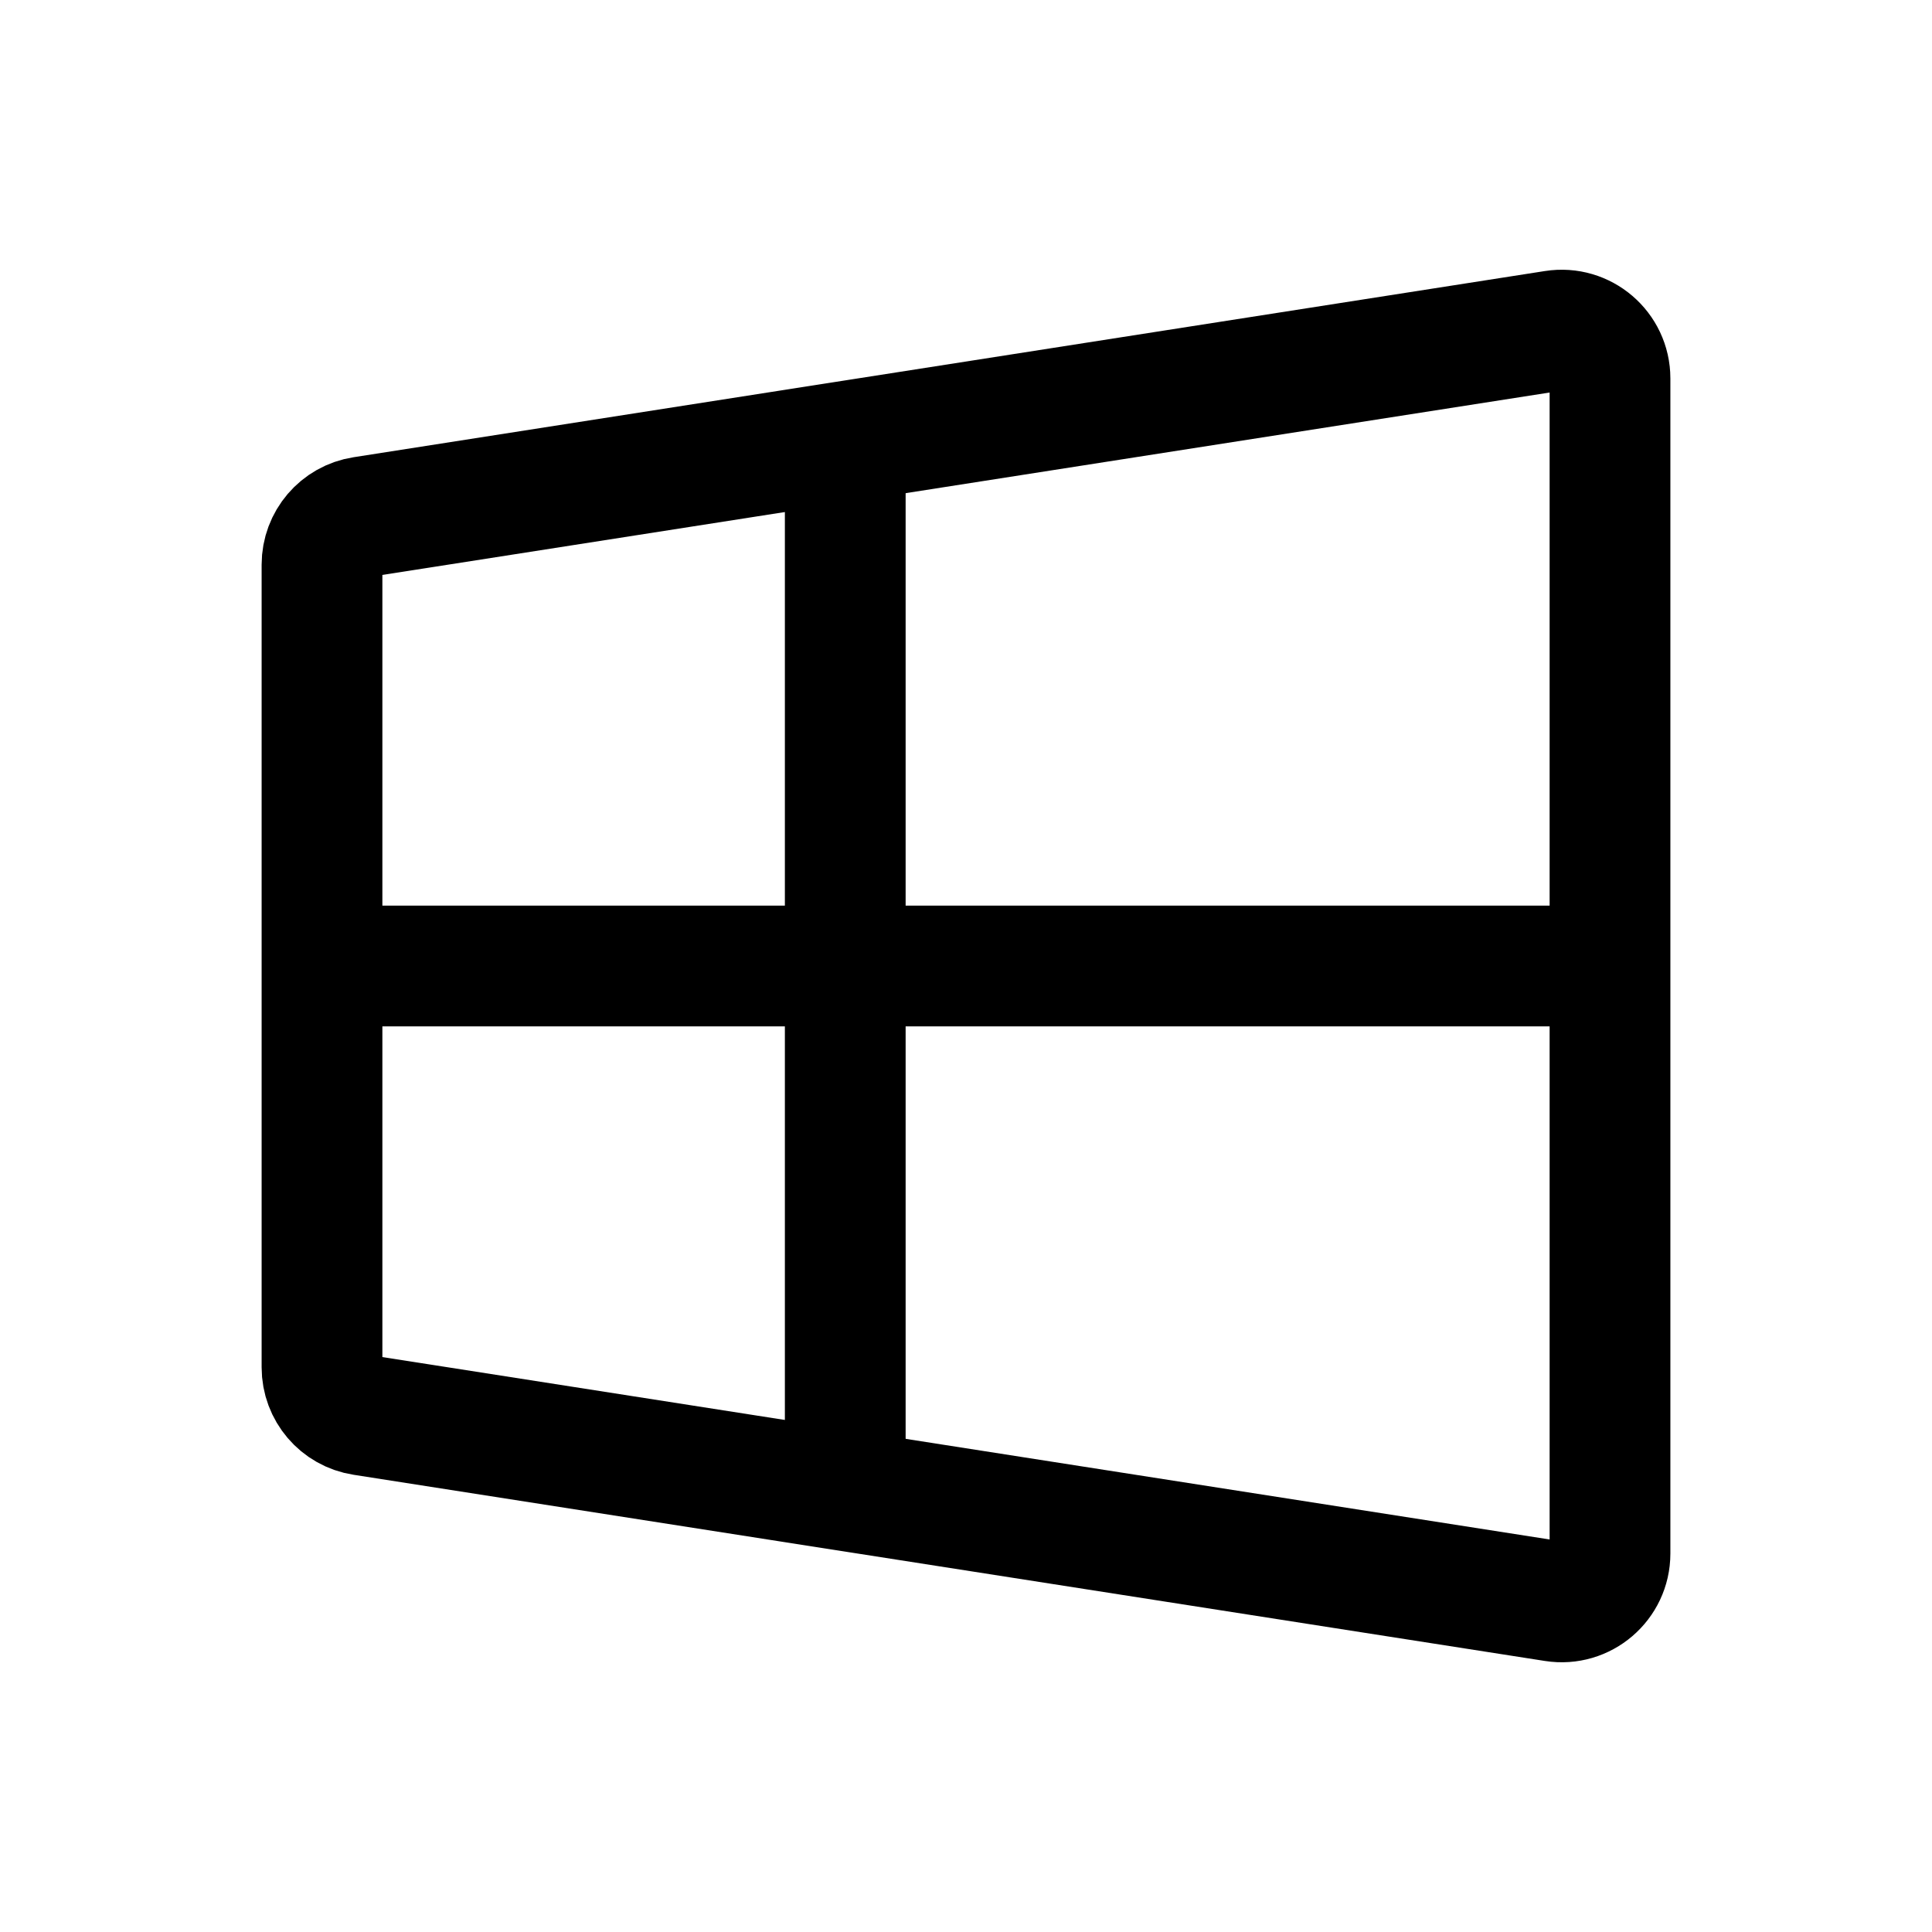
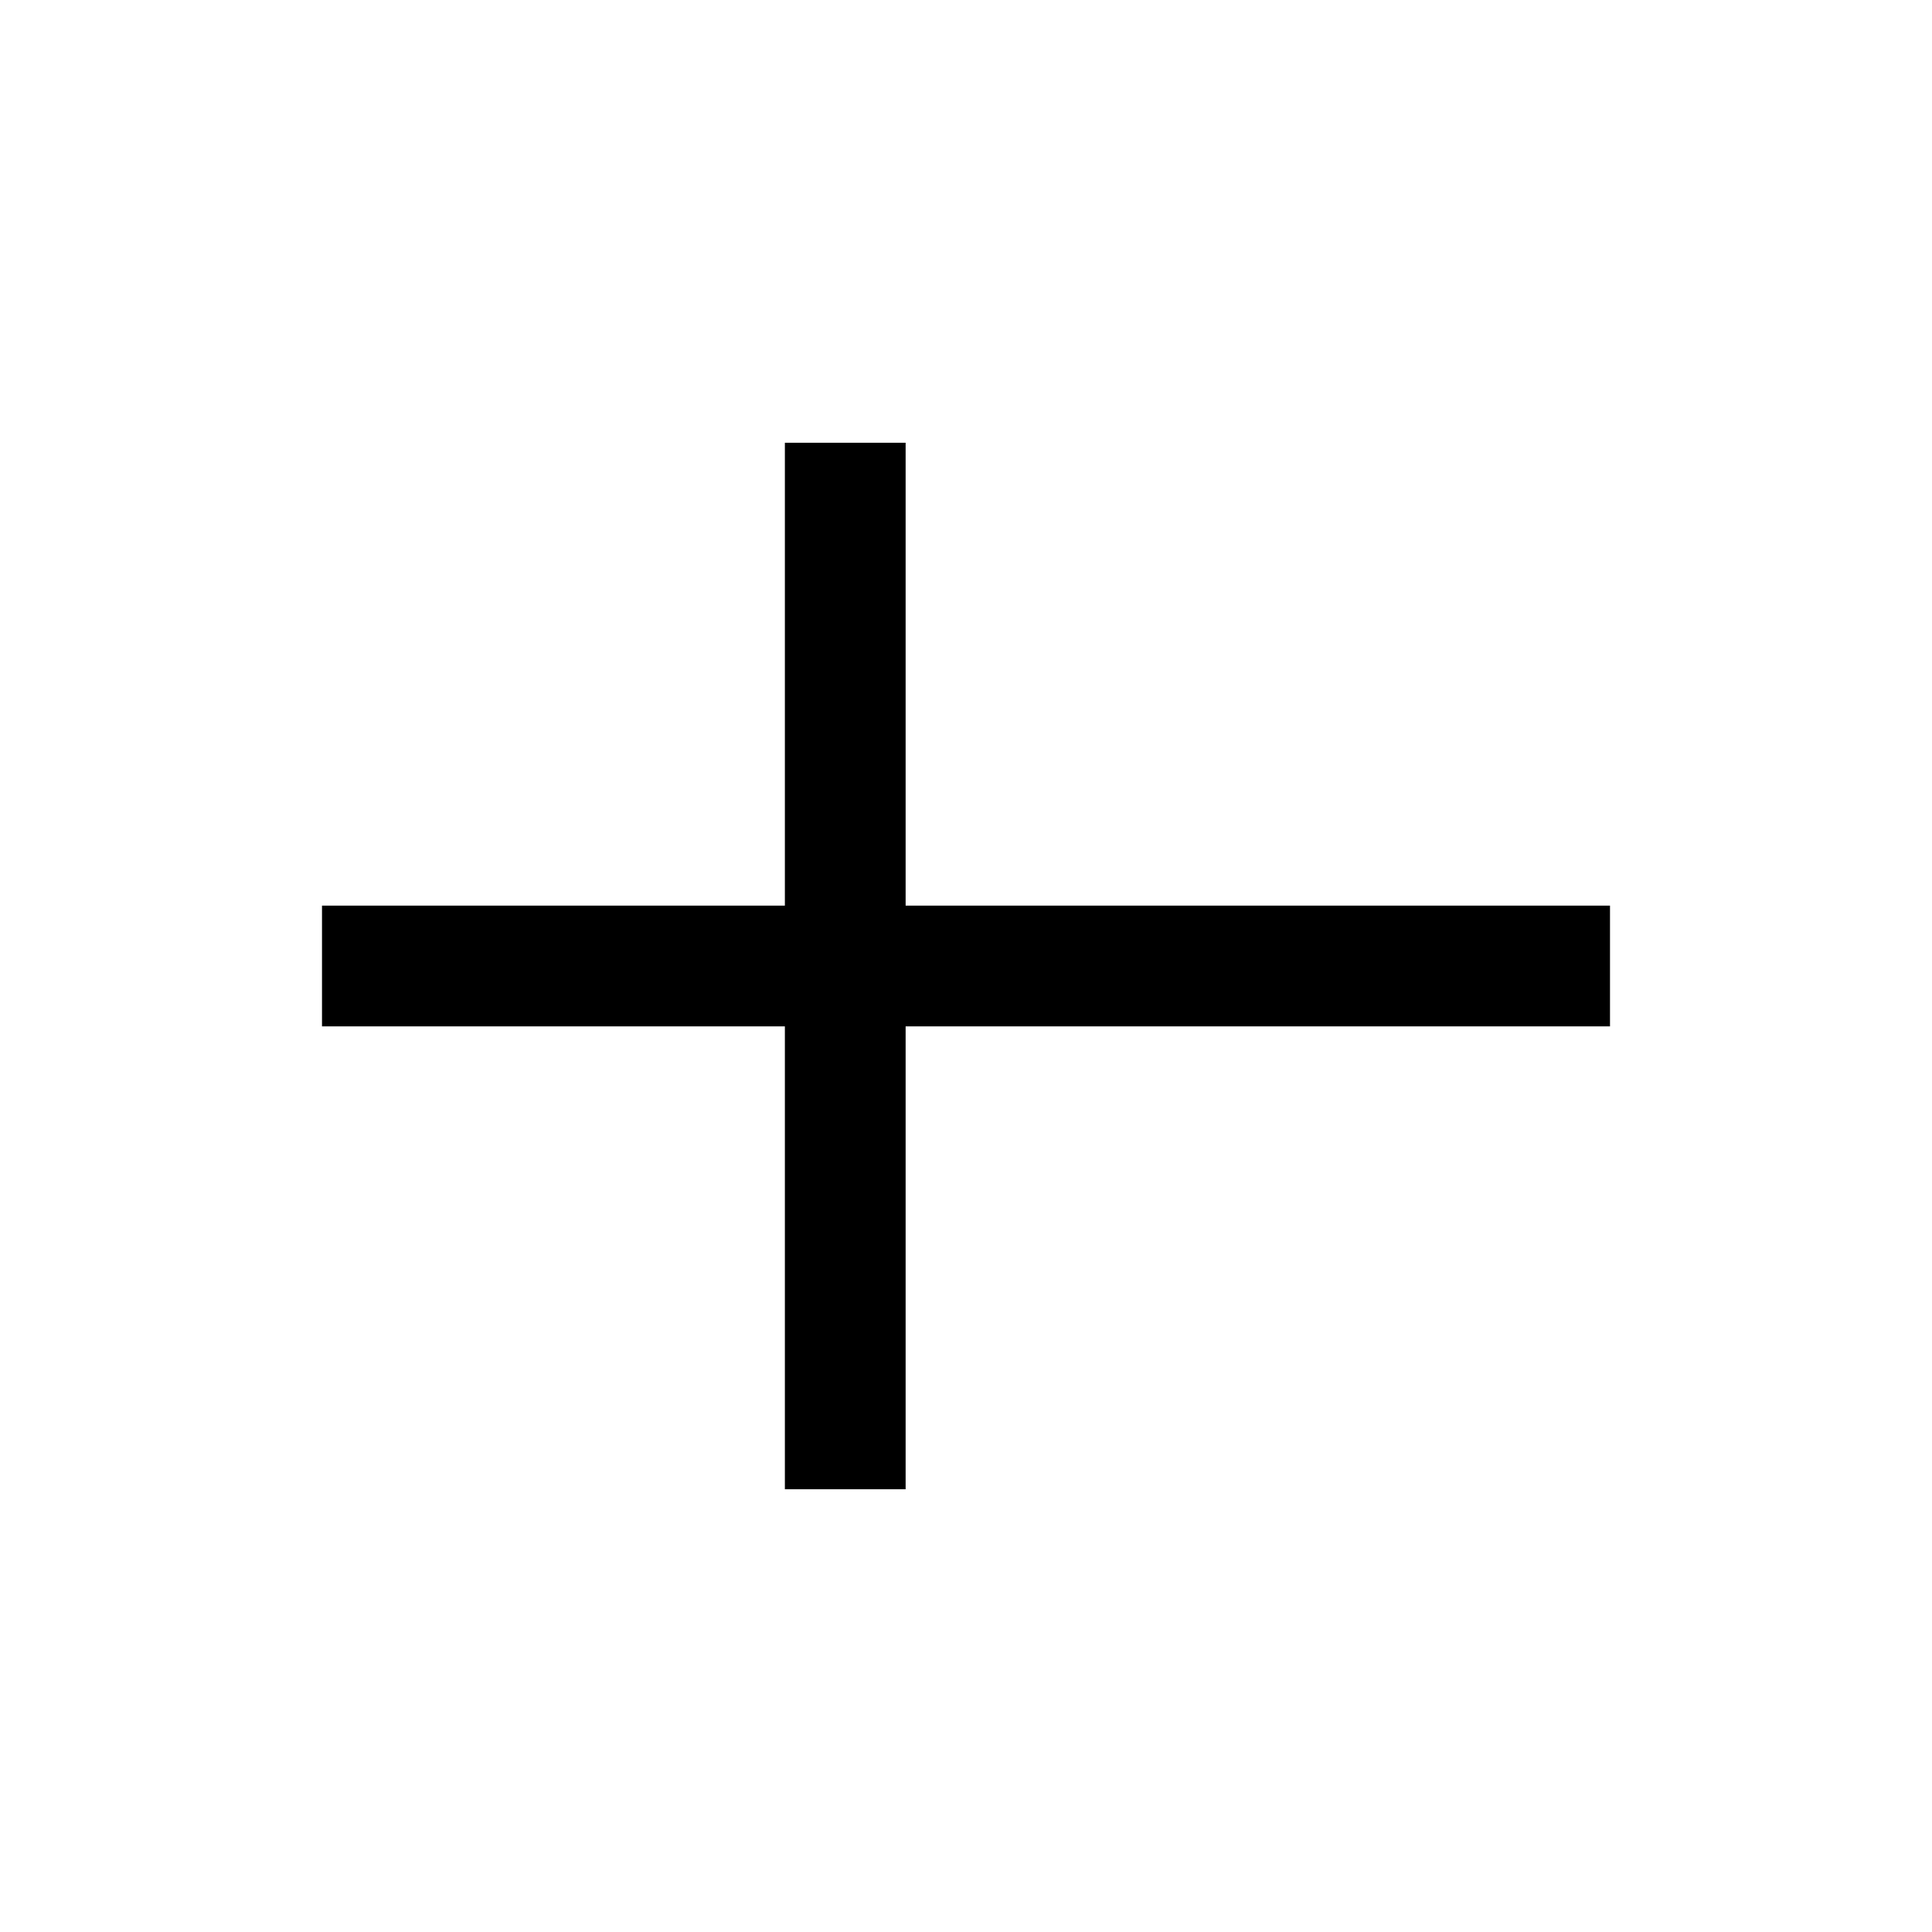
<svg xmlns="http://www.w3.org/2000/svg" width="24px" height="24px" stroke-width="1.5" viewBox="0 0 24 24" fill="none" color="#000000">
-   <path d="M4 16.986V7.014C4 6.718 4.215 6.466 4.507 6.421L19.307 4.108C19.671 4.051 20 4.333 20 4.701V19.299C20 19.667 19.671 19.949 19.307 19.892L4.507 17.579C4.215 17.534 4 17.282 4 16.986Z" stroke="#000000" stroke-width="1.5" />
  <path d="M4 12H20" stroke="#000000" stroke-width="1.5" />
  <path d="M10.5 5.5V18.5" stroke="#000000" stroke-width="1.5" />
</svg>